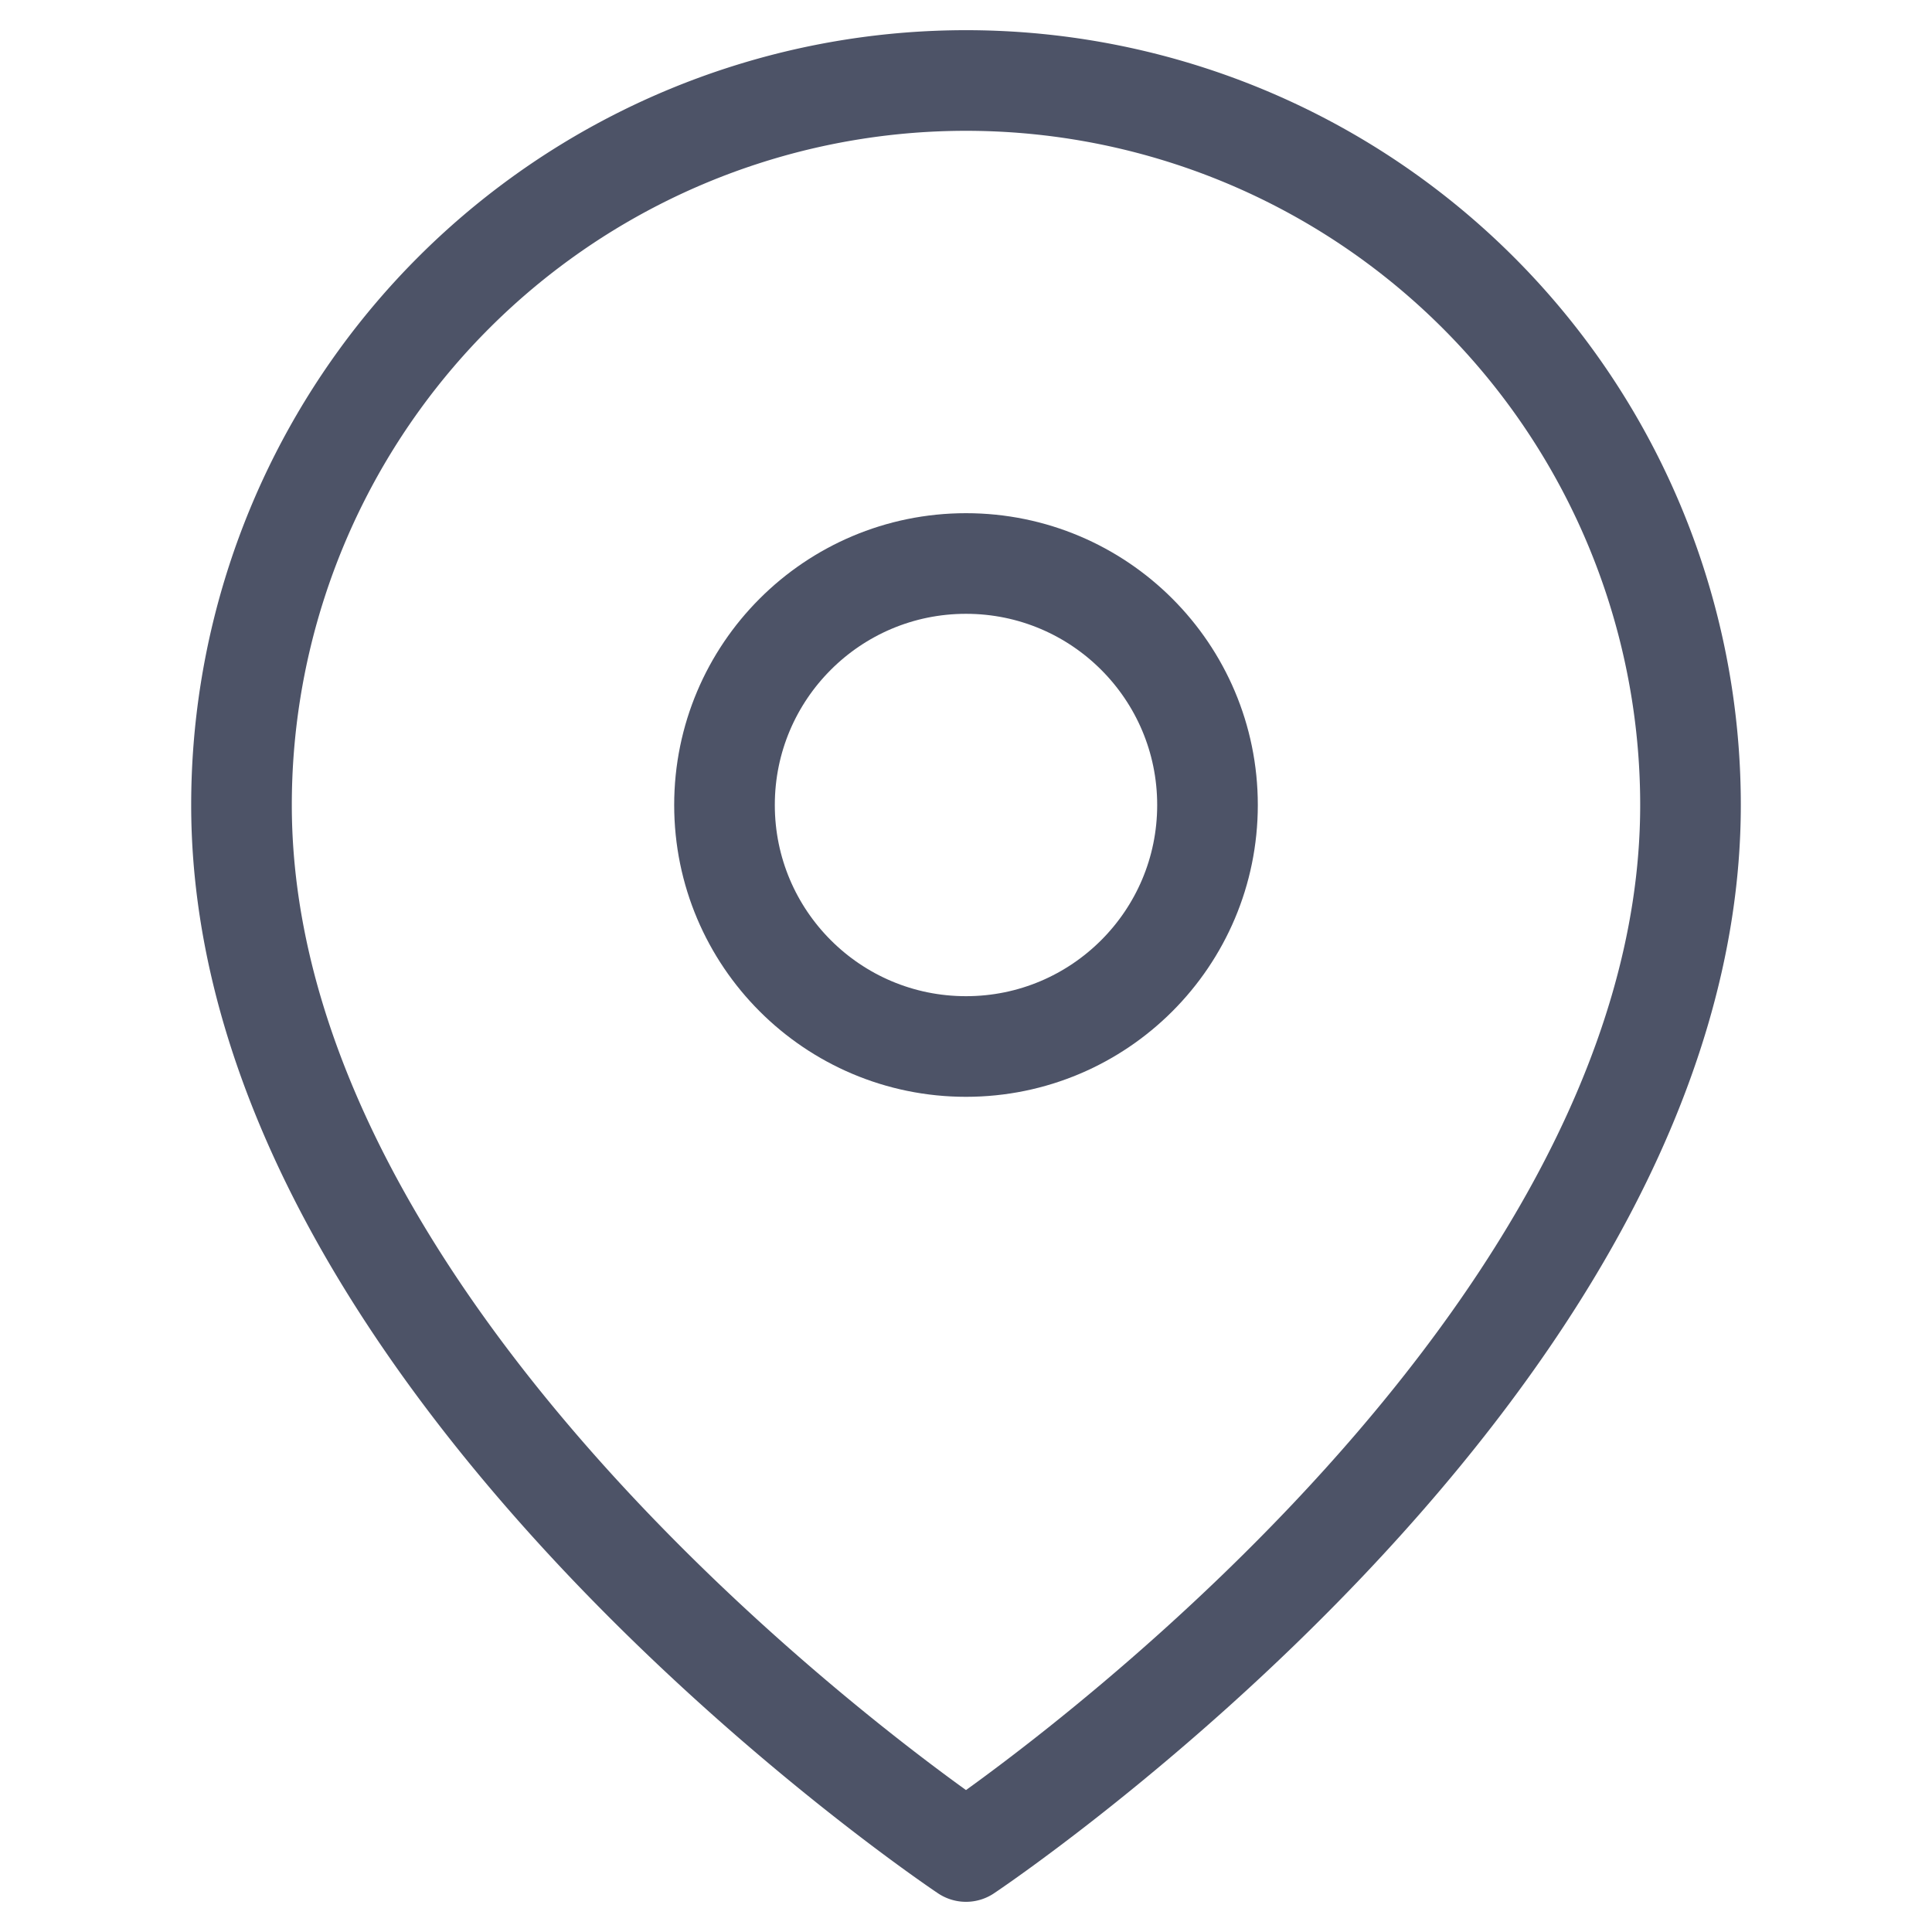
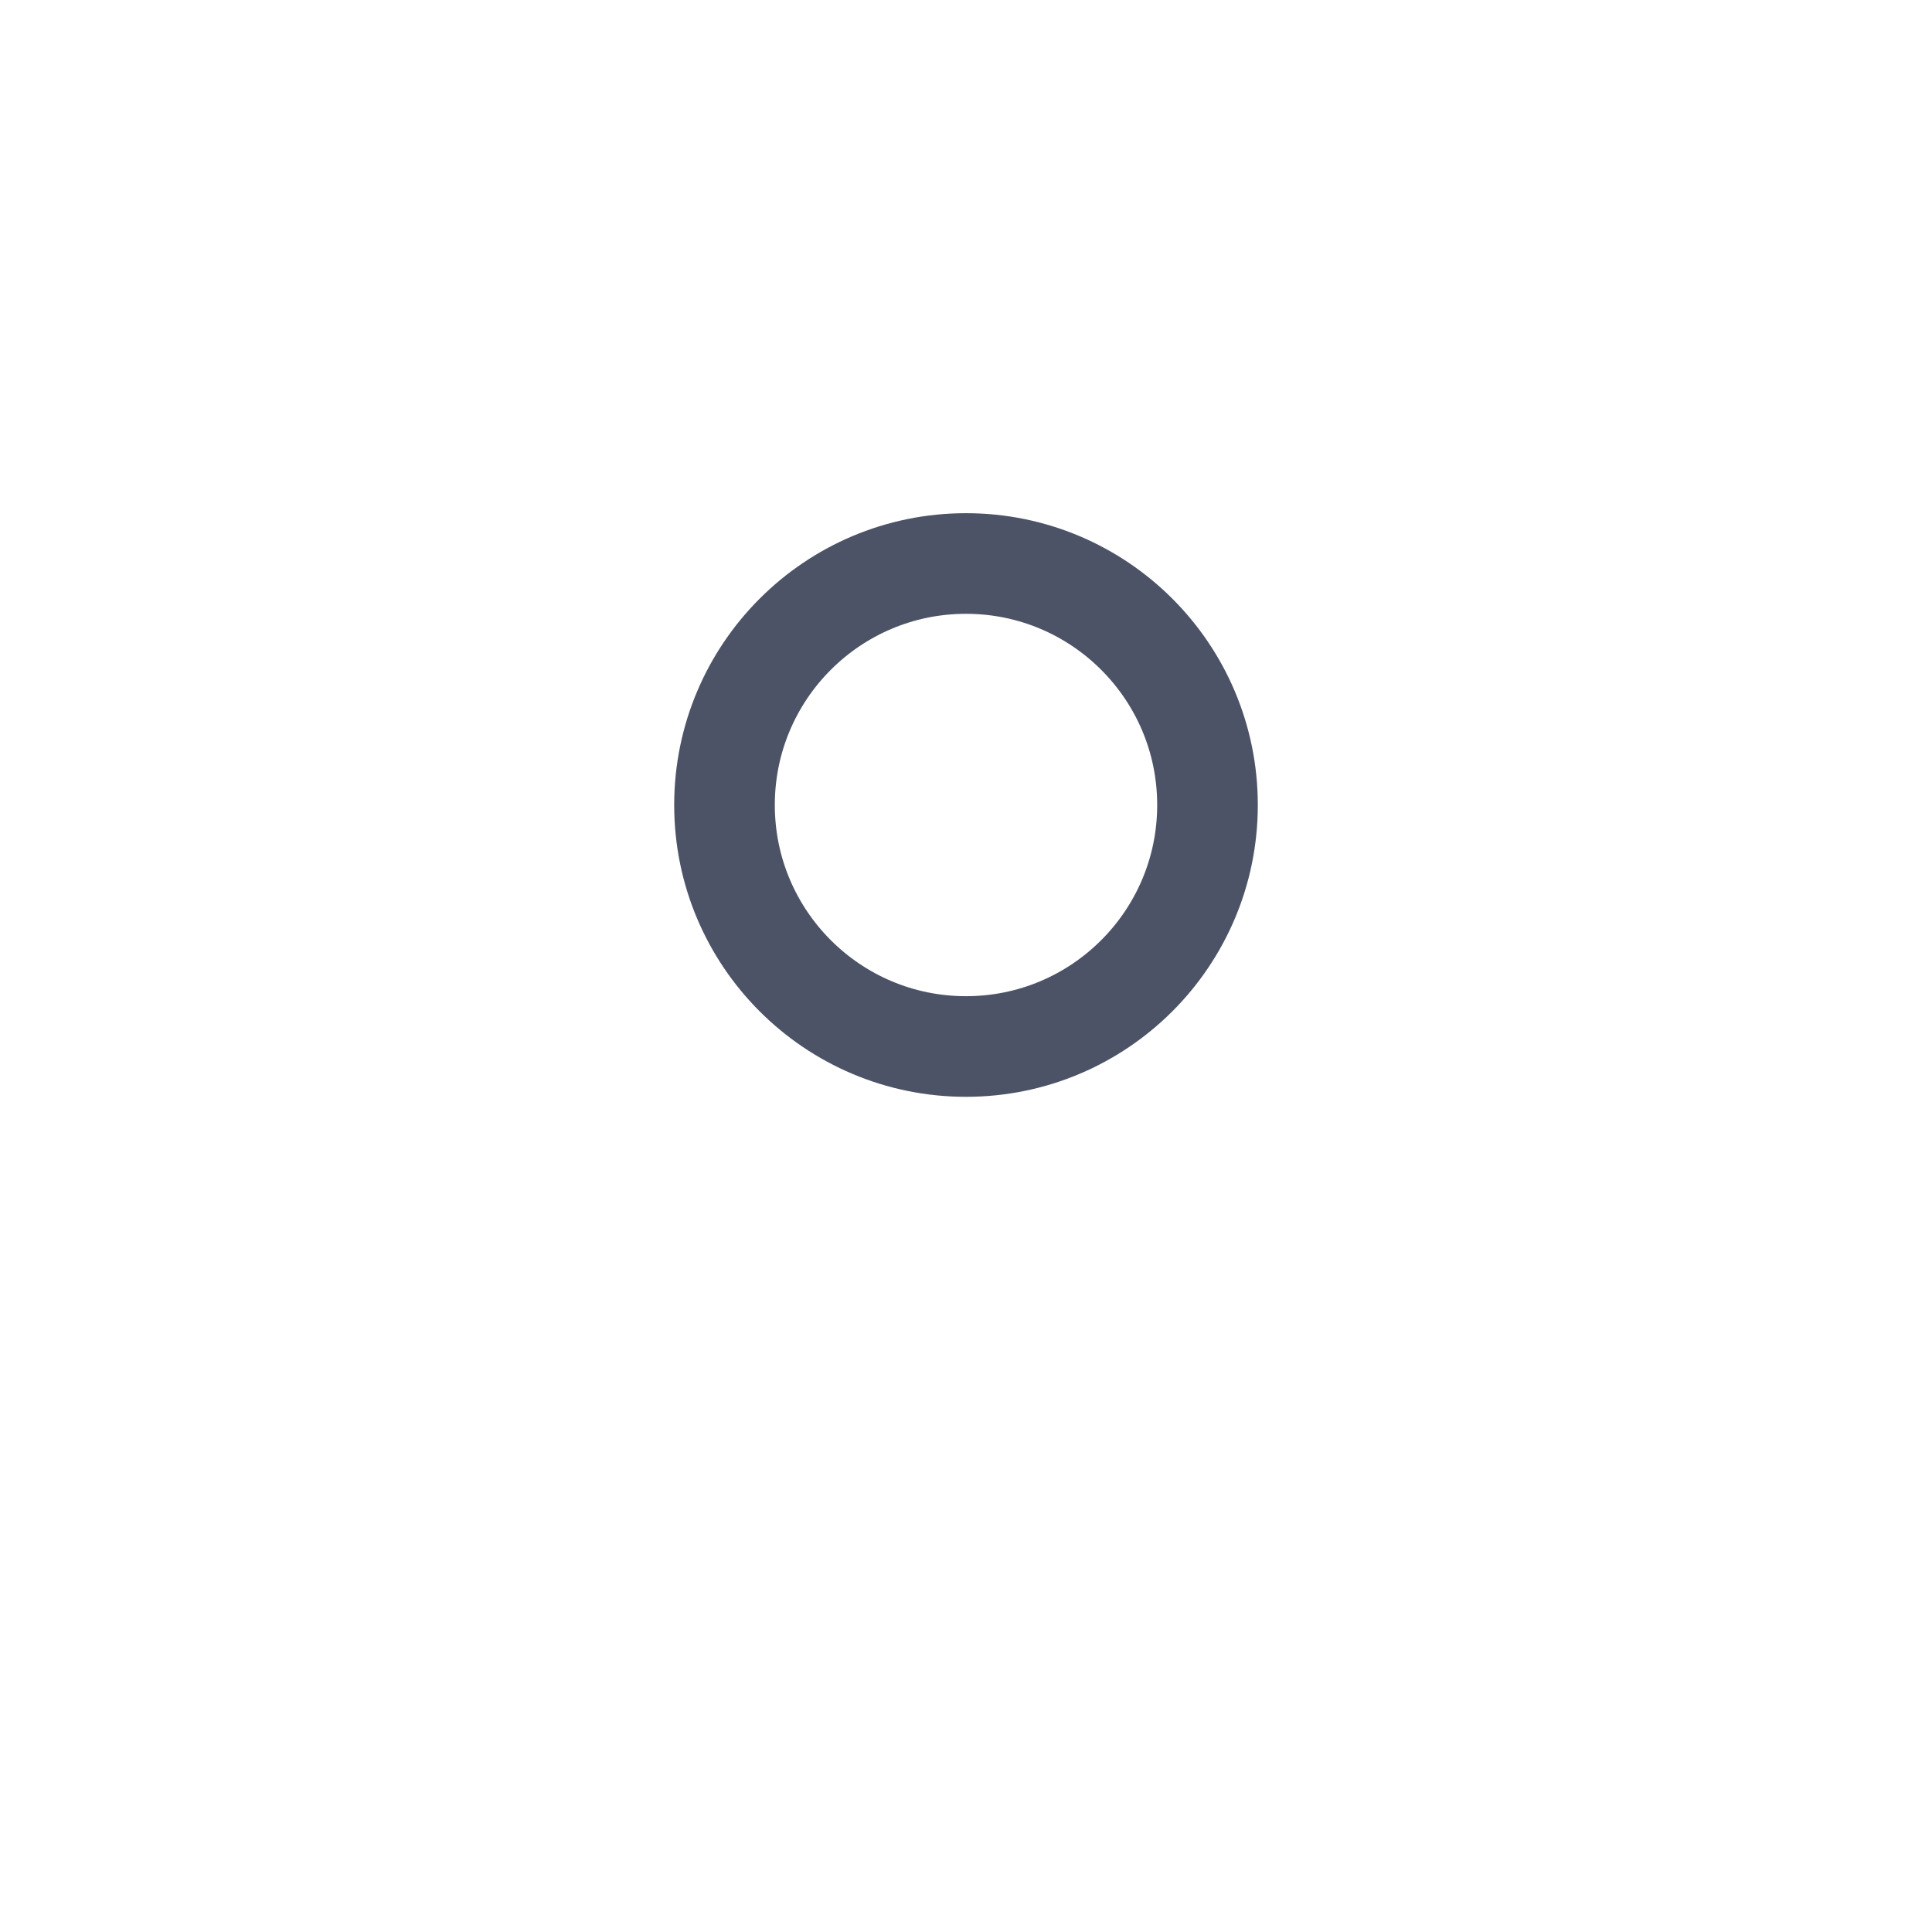
<svg xmlns="http://www.w3.org/2000/svg" width="36" height="36" viewBox="0 0 24 24" fill="none" stroke="#4d5367" stroke-width="1.25" stroke-linecap="round" stroke-linejoin="round" class="feather feather-map-pin">
-   <path d="M21 10c0 7-9 13-9 13s-9-6-9-13a9 9 0 0 1 18 0z" />
  <circle cx="12" cy="10" r="3" />
</svg>